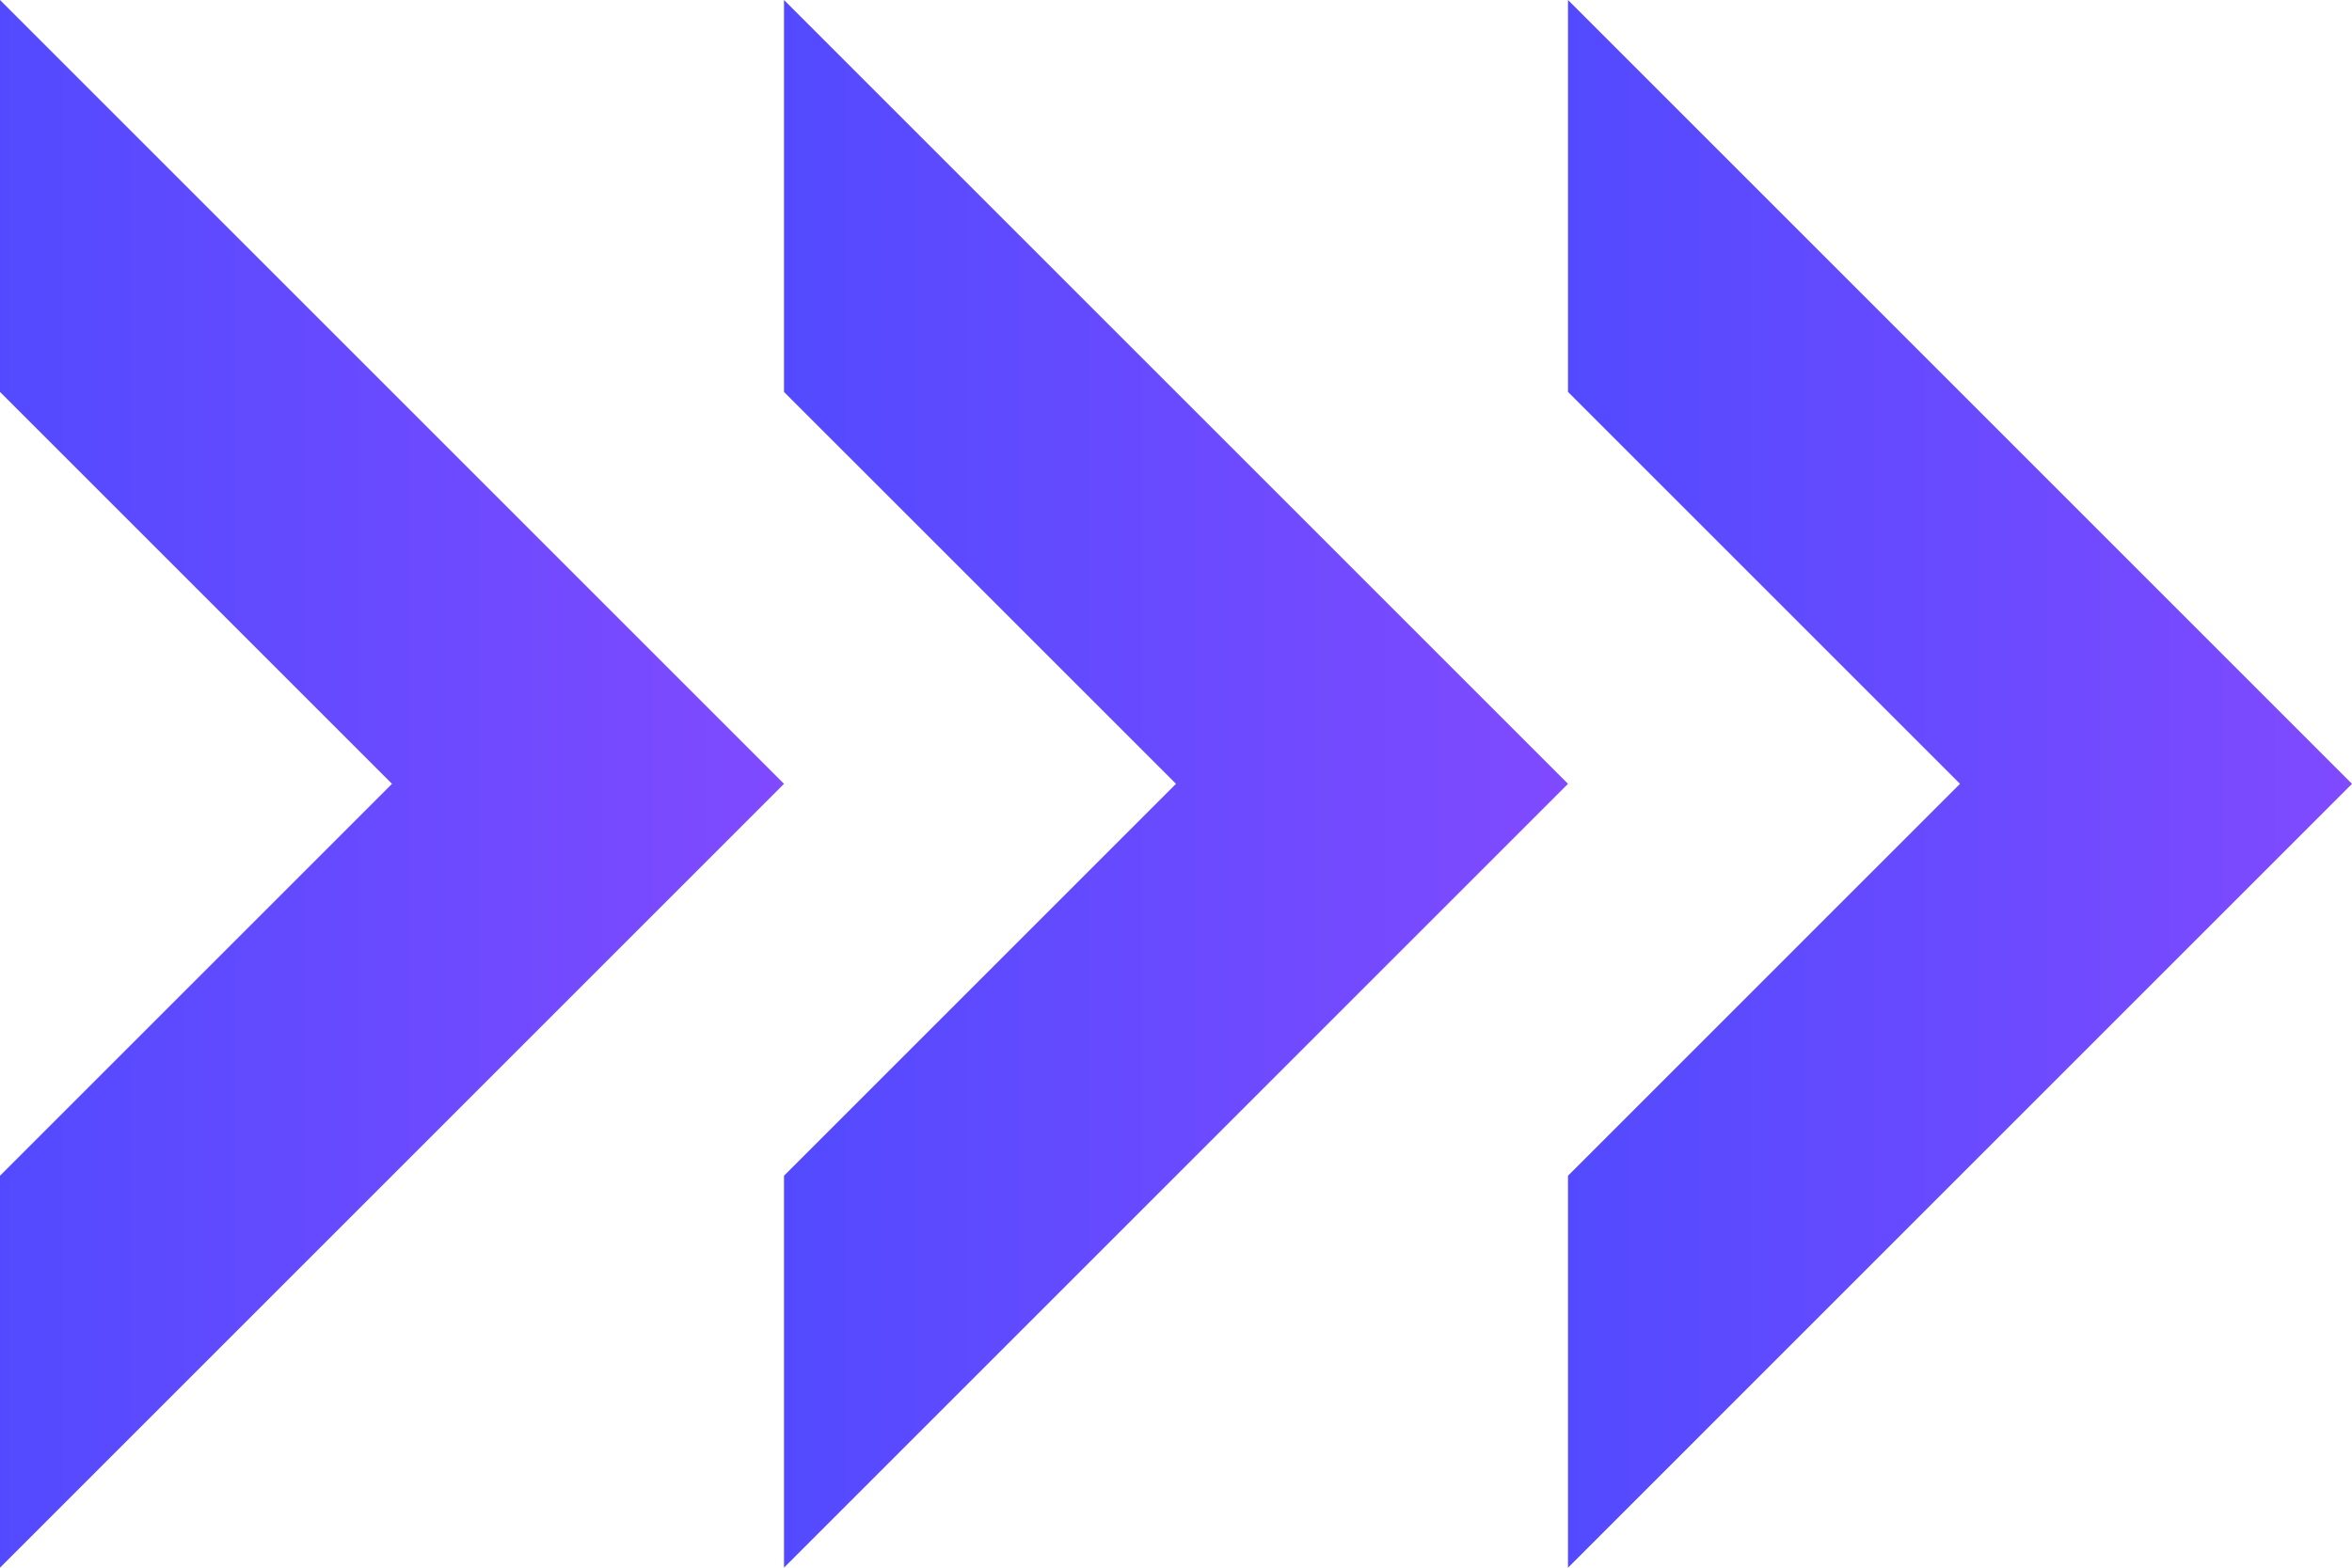
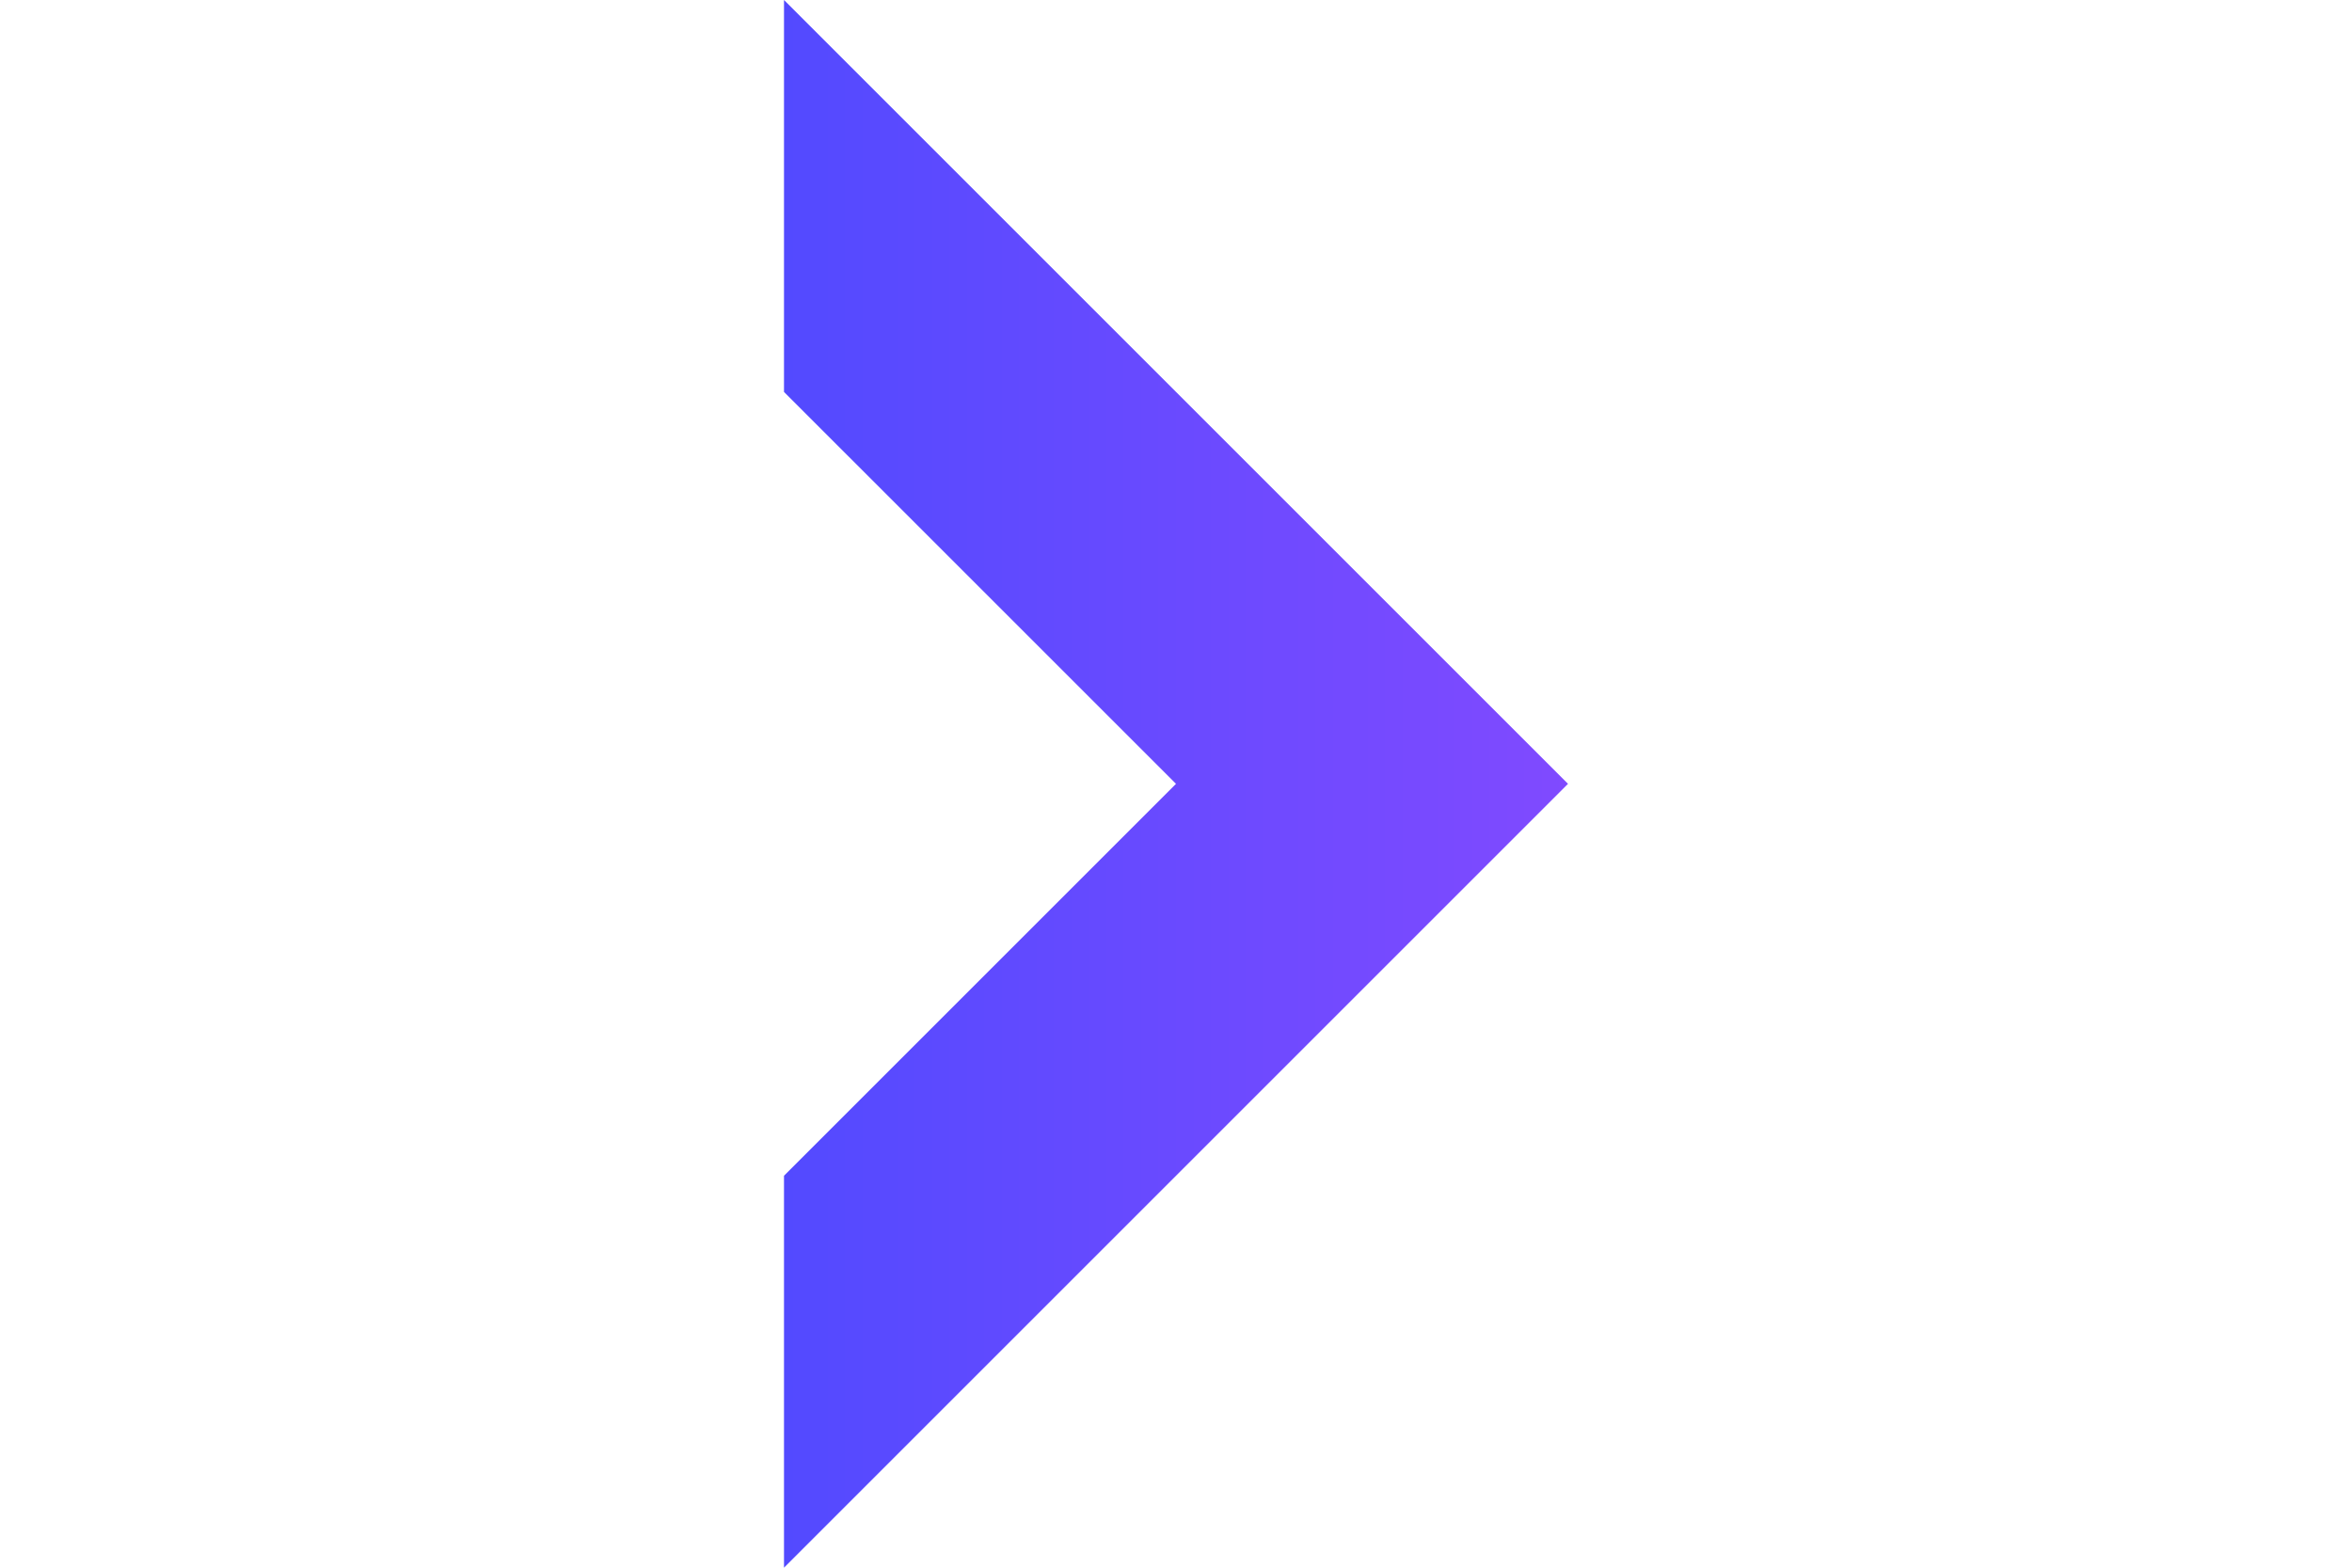
<svg xmlns="http://www.w3.org/2000/svg" width="45" height="30" viewBox="0 0 45 30" fill="none">
-   <path d="M15 15L0 30V22.5L7.5 15L0 7.5V0L15 15Z" fill="url(#paint0_linear_4851_4639)" />
-   <path d="M45 15L30 30V22.5L37.5 15L30 7.5V0L45 15Z" fill="url(#paint1_linear_4851_4639)" />
  <path d="M30 15L15 30V22.5L22.5 15L15 7.5V0L30 15Z" fill="url(#paint2_linear_4851_4639)" />
  <defs>
    <linearGradient id="paint0_linear_4851_4639" x1="0" y1="15" x2="15" y2="15" gradientUnits="userSpaceOnUse">
      <stop stop-color="#534AFF" />
      <stop offset="1" stop-color="#804AFF" />
    </linearGradient>
    <linearGradient id="paint1_linear_4851_4639" x1="30" y1="15" x2="45" y2="15" gradientUnits="userSpaceOnUse">
      <stop stop-color="#534AFF" />
      <stop offset="1" stop-color="#804AFF" />
    </linearGradient>
    <linearGradient id="paint2_linear_4851_4639" x1="15" y1="15" x2="30" y2="15" gradientUnits="userSpaceOnUse">
      <stop stop-color="#534AFF" />
      <stop offset="1" stop-color="#804AFF" />
    </linearGradient>
  </defs>
</svg>